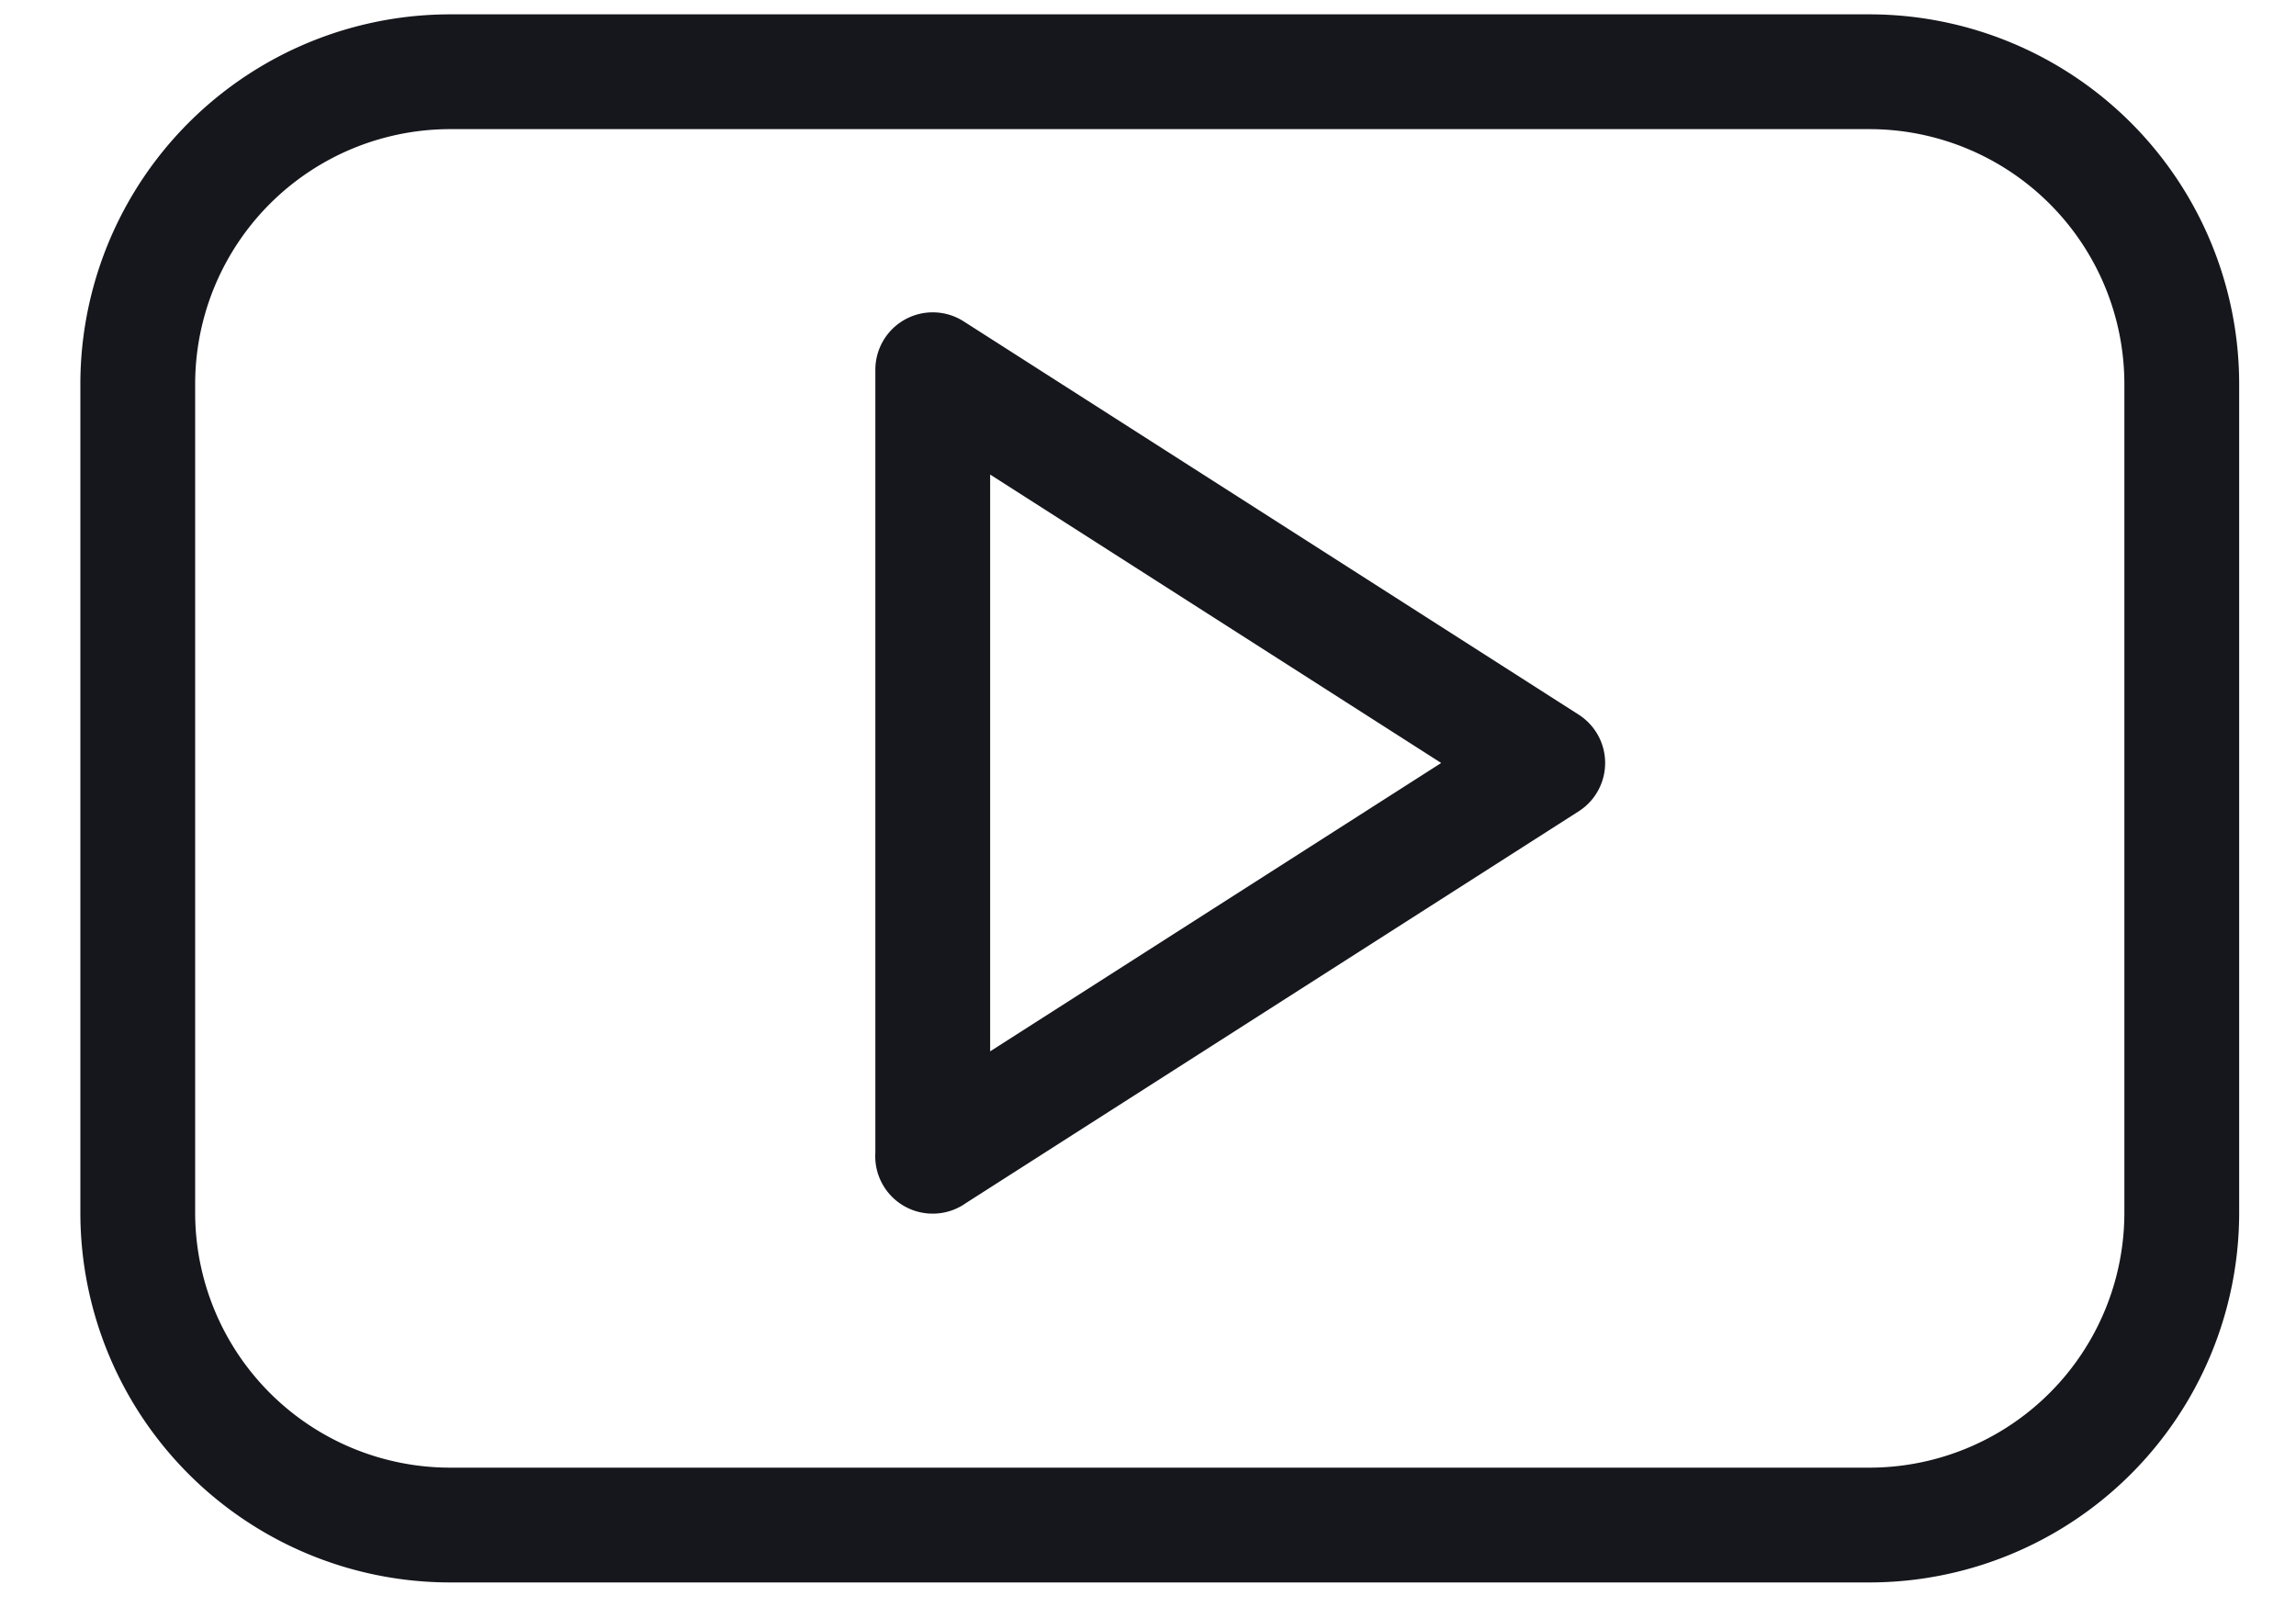
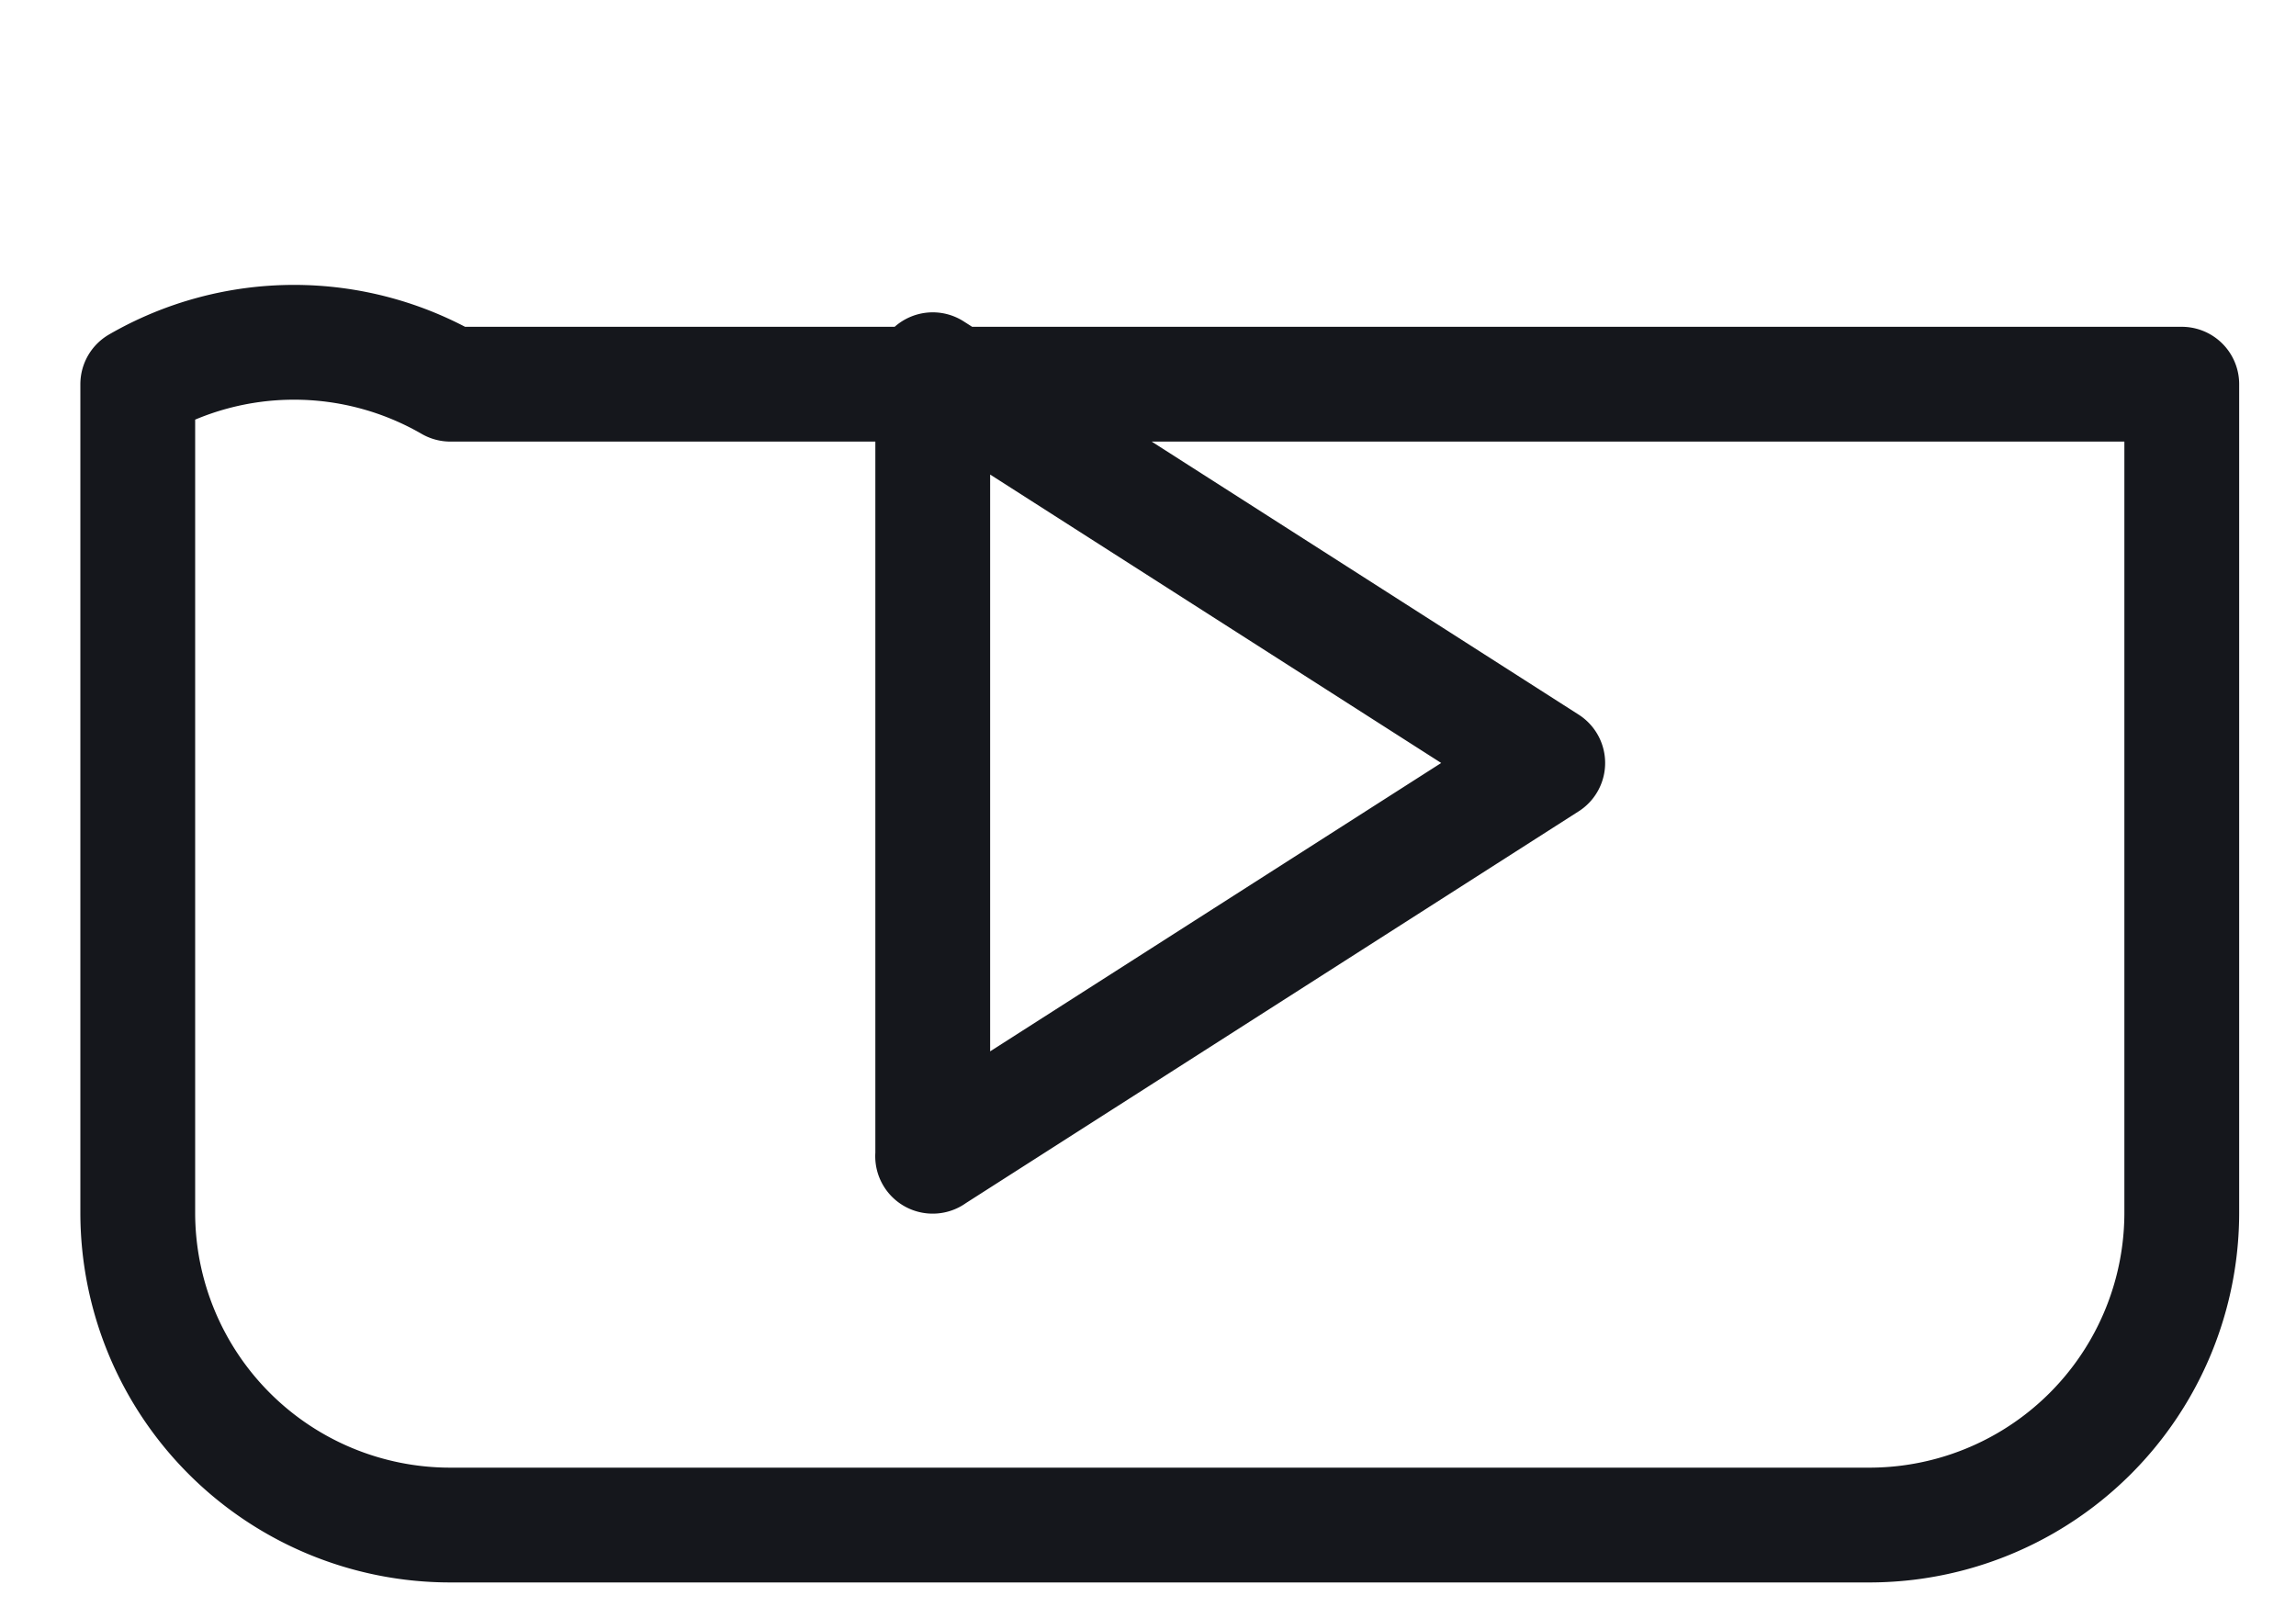
<svg xmlns="http://www.w3.org/2000/svg" width="20" height="14" viewBox="0 0 20 14" fill="none">
-   <path d="M19.005 3.347A2.722 2.722 0 0 0 16.283.625H3.923A2.722 2.722 0 0 0 1.2 3.347v7.217a2.722 2.722 0 0 0 2.722 2.722h12.36a2.722 2.722 0 0 0 2.723-2.722V3.347zm-10.88 6.726V3.221l5.357 3.426-5.358 3.426z" stroke="#15171C" stroke-linecap="round" stroke-linejoin="round" />
+   <path d="M19.005 3.347H3.923A2.722 2.722 0 0 0 1.2 3.347v7.217a2.722 2.722 0 0 0 2.722 2.722h12.36a2.722 2.722 0 0 0 2.723-2.722V3.347zm-10.88 6.726V3.221l5.357 3.426-5.358 3.426z" stroke="#15171C" stroke-linecap="round" stroke-linejoin="round" />
</svg>